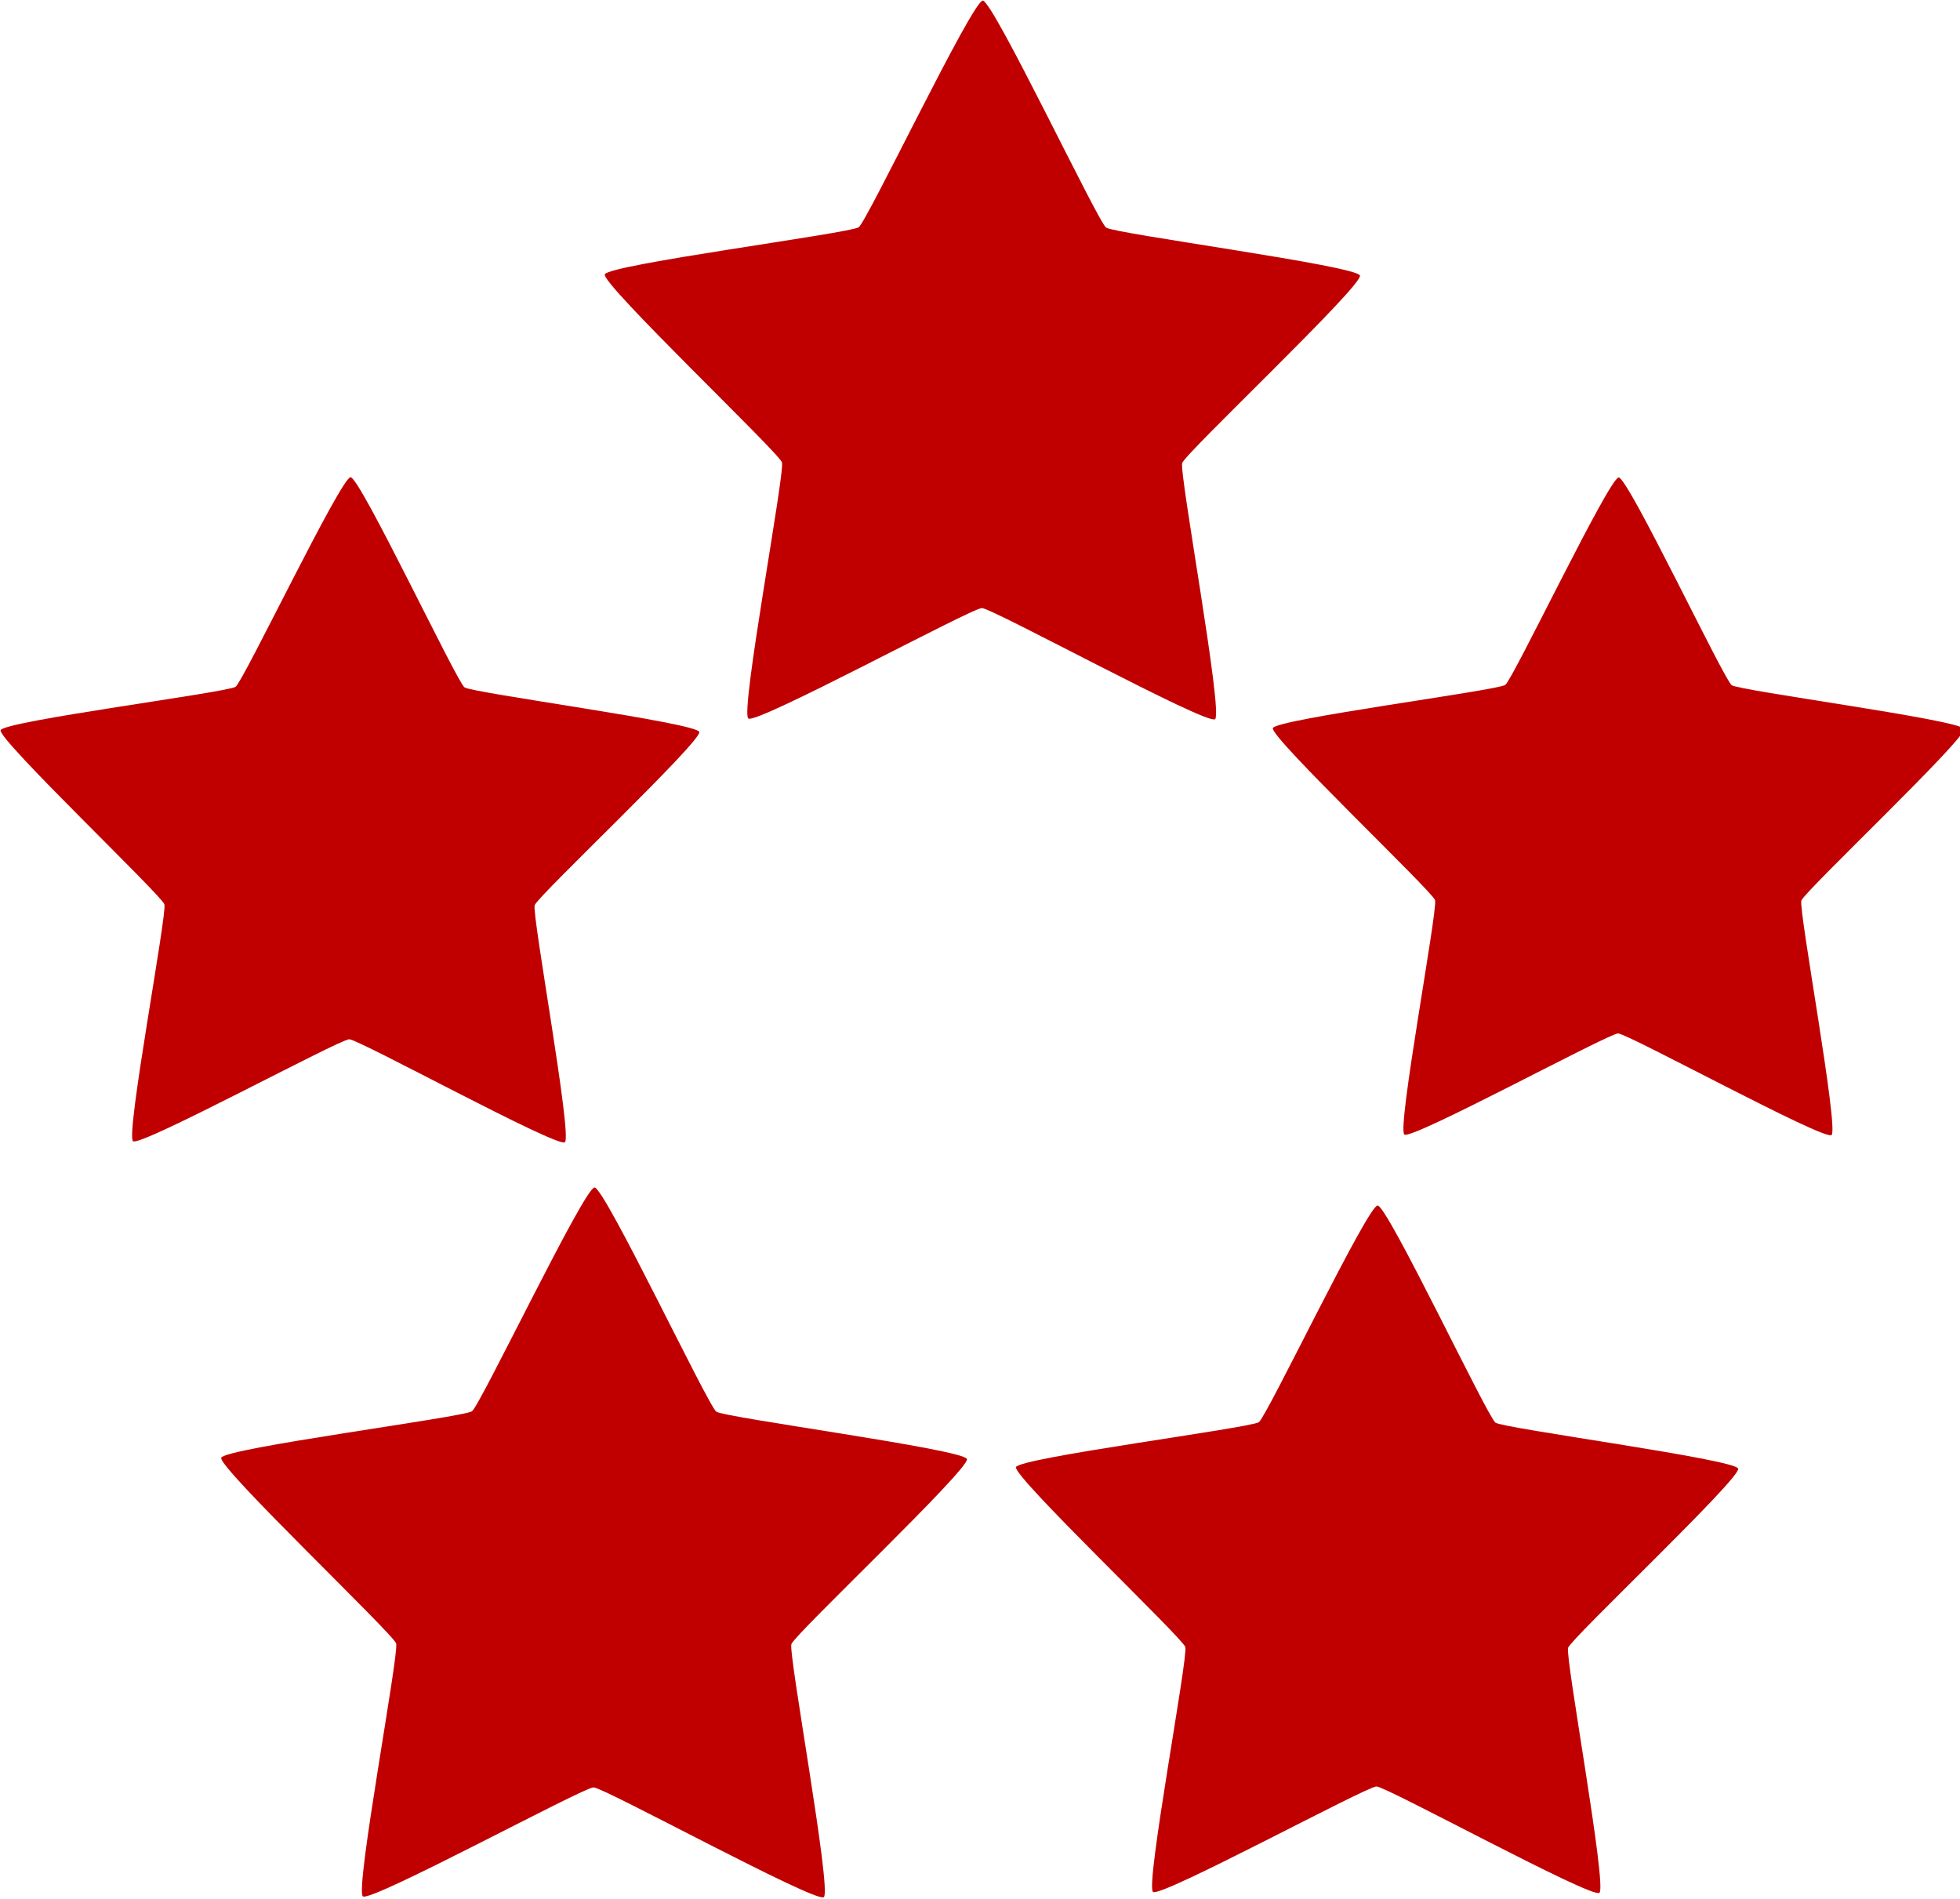
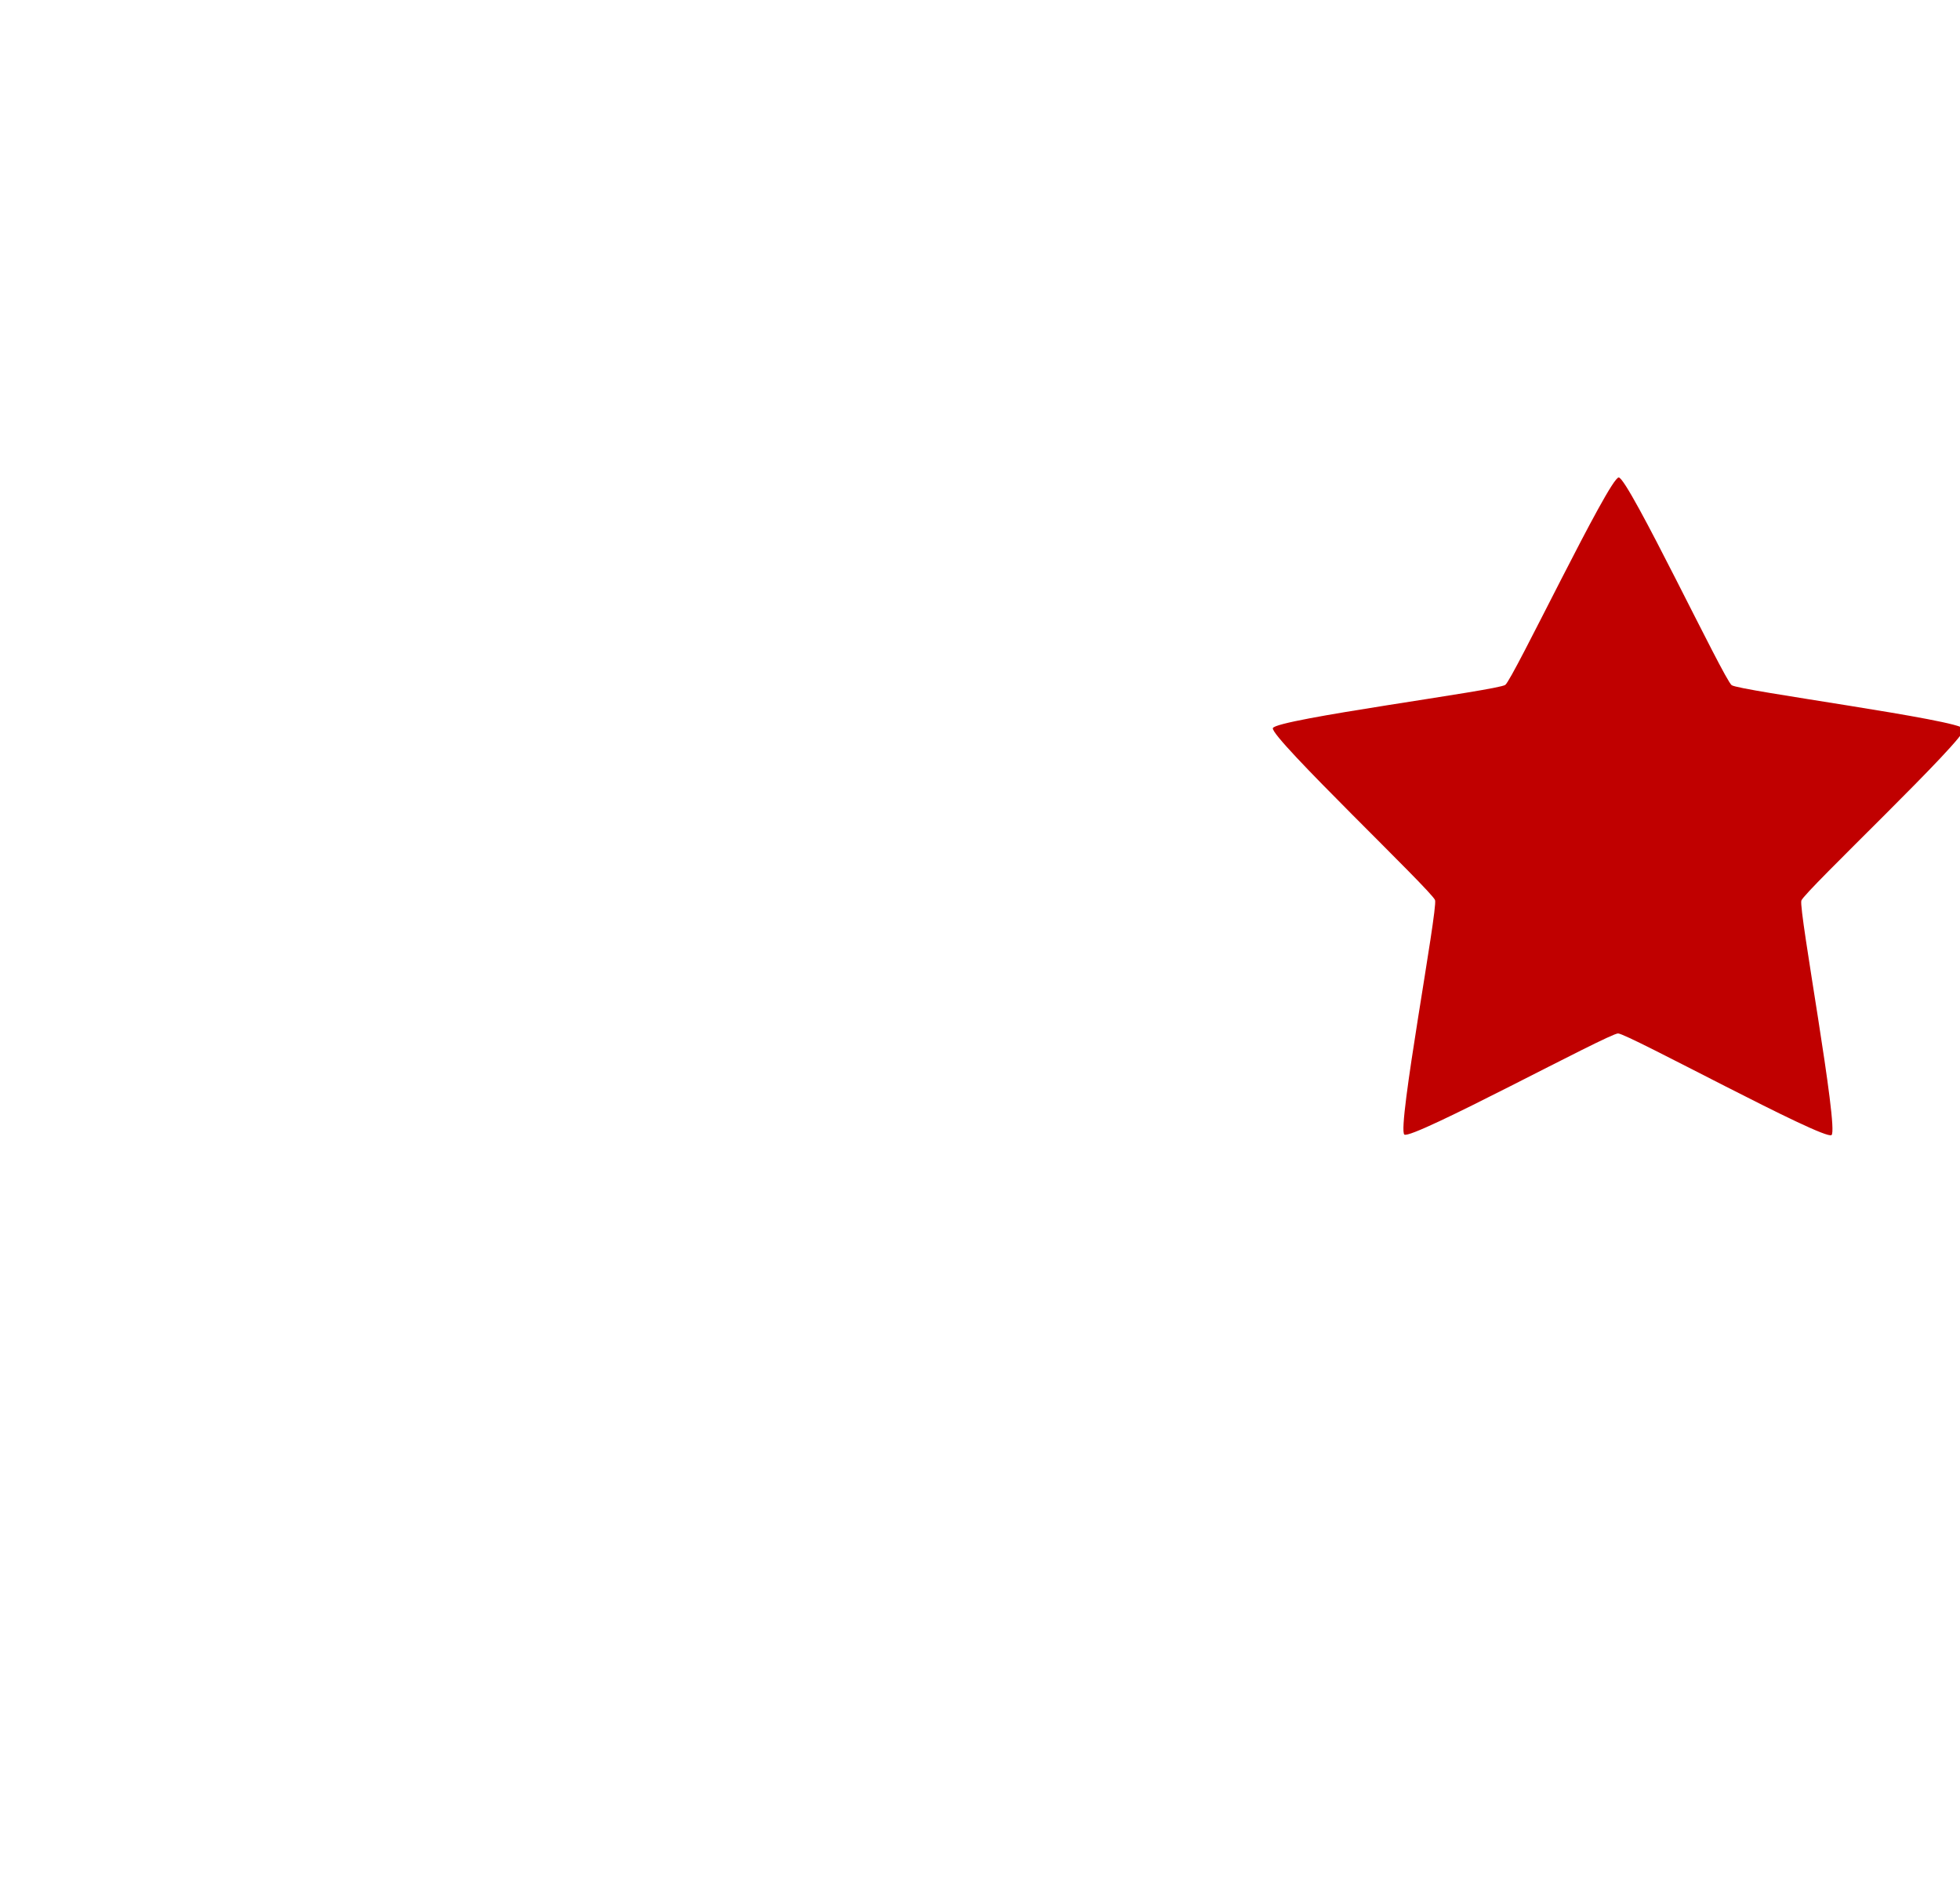
<svg xmlns="http://www.w3.org/2000/svg" xmlns:ns1="http://www.inkscape.org/namespaces/inkscape" xmlns:ns2="http://sodipodi.sourceforge.net/DTD/sodipodi-0.dtd" width="122.042mm" height="118.25mm" viewBox="0 0 122.042 118.25" version="1.1" id="svg8" ns1:version="1.2.2 (732a01da63, 2022-12-09)" ns2:docname="about-us-references.svg" ns1:export-filename="C:\Users\marco\Desktop\Symbole\HP.png" ns1:export-xdpi="50" ns1:export-ydpi="50" xml:space="preserve">
  <defs id="defs2" />
  <ns2:namedview id="base" pagecolor="#ffffff" bordercolor="#666666" borderopacity="1.0" ns1:pageopacity="0.0" ns1:pageshadow="2" ns1:zoom="0.7089363" ns1:cx="416.82165" ns1:cy="317.37689" ns1:document-units="mm" ns1:current-layer="layer1" showgrid="false" ns1:window-width="1920" ns1:window-height="1009" ns1:window-x="1912" ns1:window-y="-8" ns1:window-maximized="1" ns1:document-rotation="0" ns1:showpageshadow="2" ns1:pagecheckerboard="true" ns1:deskcolor="#d1d1d1" />
  <g ns1:label="Ebene 1" ns1:groupmode="layer" id="layer1" transform="translate(-62.682,-237.615)">
-     <path ns2:type="star" style="fill:#c00000;stroke-width:3;stroke-linecap:round;stroke-linejoin:round;stroke-opacity:0.867" id="path8227" ns1:flatsided="false" ns2:sides="5" ns2:cx="-258.83032" ns2:cy="615.90643" ns2:r1="36.527306" ns2:r2="68.919441" ns2:arg1="1.0974403" ns2:arg2="1.7257588" ns1:rounded="0.04" ns1:randomized="0" d="m -242.178,648.417 c -1.596,0.818 -25.517,35.86 -27.289,35.583 -1.772,-0.277 -13.866,-40.945 -15.137,-42.21 -1.271,-1.266 -41.99,-13.187 -42.274,-14.958 -0.284,-1.771 34.656,-25.84 35.467,-27.44 0.811,-1.6 -0.434,-44.009 1.162,-44.827 1.596,-0.818 35.284,24.975 37.056,25.252 1.772,0.277 41.721,-14.012 42.992,-12.747 1.271,1.266 -12.849,41.275 -12.565,43.046 0.284,1.771 26.219,35.349 25.408,36.949 -0.811,1.6 -43.225,0.534 -44.822,1.352 z" transform="matrix(0.295,0.152,-0.152,0.295,254.428,147.849)" ns1:transform-center-y="-2.6621968" ns1:transform-center-x="-1.4928713" />
-     <path ns2:type="star" style="fill:#c00000;stroke-width:3;stroke-linecap:round;stroke-linejoin:round;stroke-opacity:0.867" id="path8229" ns1:flatsided="false" ns2:sides="5" ns2:cx="-258.83032" ns2:cy="615.90643" ns2:r1="36.527306" ns2:r2="68.919441" ns2:arg1="1.0974403" ns2:arg2="1.7257588" ns1:rounded="0.04" ns1:randomized="0" d="m -242.178,648.417 c -1.596,0.818 -25.517,35.86 -27.289,35.583 -1.772,-0.277 -13.866,-40.945 -15.137,-42.21 -1.271,-1.266 -41.99,-13.187 -42.274,-14.958 -0.284,-1.771 34.656,-25.84 35.467,-27.44 0.811,-1.6 -0.434,-44.009 1.162,-44.827 1.596,-0.818 35.284,24.975 37.056,25.252 1.772,0.277 41.721,-14.012 42.992,-12.747 1.271,1.266 -12.849,41.275 -12.565,43.046 0.284,1.771 26.219,35.349 25.408,36.949 -0.811,1.6 -43.225,0.534 -44.822,1.352 z" transform="matrix(0.292,0.15,-0.15,0.292,331.411,148.947)" ns1:transform-center-y="-2.6348058" ns1:transform-center-x="-1.4775154" />
-     <path ns2:type="star" style="fill:#c00000;stroke-width:3;stroke-linecap:round;stroke-linejoin:round;stroke-opacity:0.867" id="path8231" ns1:flatsided="false" ns2:sides="5" ns2:cx="-258.83032" ns2:cy="615.90643" ns2:r1="36.527306" ns2:r2="68.919441" ns2:arg1="1.0974403" ns2:arg2="1.7257588" ns1:rounded="0.04" ns1:randomized="0" d="m -242.178,648.417 c -1.596,0.818 -25.517,35.86 -27.289,35.583 -1.772,-0.277 -13.866,-40.945 -15.137,-42.21 -1.271,-1.266 -41.99,-13.187 -42.274,-14.958 -0.284,-1.771 34.656,-25.84 35.467,-27.44 0.811,-1.6 -0.434,-44.009 1.162,-44.827 1.596,-0.818 35.284,24.975 37.056,25.252 1.772,0.277 41.721,-14.012 42.992,-12.747 1.271,1.266 -12.849,41.275 -12.565,43.046 0.284,1.771 26.219,35.349 25.408,36.949 -0.811,1.6 -43.225,0.534 -44.822,1.352 z" transform="matrix(0.319,0.164,-0.164,0.319,307.414,108.348)" ns1:transform-center-y="-2.8764461" ns1:transform-center-x="-1.6130166" />
-     <path ns2:type="star" style="fill:#c00000;stroke-width:3;stroke-linecap:round;stroke-linejoin:round;stroke-opacity:0.867" id="path8233" ns1:flatsided="false" ns2:sides="5" ns2:cx="-258.83032" ns2:cy="615.90643" ns2:r1="36.527306" ns2:r2="68.919441" ns2:arg1="1.0974403" ns2:arg2="1.7257588" ns1:rounded="0.04" ns1:randomized="0" d="m -242.178,648.417 c -1.596,0.818 -25.517,35.86 -27.289,35.583 -1.772,-0.277 -13.866,-40.945 -15.137,-42.21 -1.271,-1.266 -41.99,-13.187 -42.274,-14.958 -0.284,-1.771 34.656,-25.84 35.467,-27.44 0.811,-1.6 -0.434,-44.009 1.162,-44.827 1.596,-0.818 35.284,24.975 37.056,25.252 1.772,0.277 41.721,-14.012 42.992,-12.747 1.271,1.266 -12.849,41.275 -12.565,43.046 0.284,1.771 26.219,35.349 25.408,36.949 -0.811,1.6 -43.225,0.534 -44.822,1.352 z" transform="matrix(0.315,0.162,-0.162,0.315,280.969,183.881)" ns1:transform-center-y="-2.8424971" ns1:transform-center-x="-1.5939703" />
-     <path ns2:type="star" style="fill:#c00000;stroke-width:3;stroke-linecap:round;stroke-linejoin:round;stroke-opacity:0.867" id="path8235" ns1:flatsided="false" ns2:sides="5" ns2:cx="-258.83032" ns2:cy="615.90643" ns2:r1="36.527306" ns2:r2="68.919441" ns2:arg1="1.0974403" ns2:arg2="1.7257588" ns1:rounded="0.04" ns1:randomized="0" d="m -242.178,648.417 c -1.596,0.818 -25.517,35.86 -27.289,35.583 -1.772,-0.277 -13.866,-40.945 -15.137,-42.21 -1.271,-1.266 -41.99,-13.187 -42.274,-14.958 -0.284,-1.771 34.656,-25.84 35.467,-27.44 0.811,-1.6 -0.434,-44.009 1.162,-44.827 1.596,-0.818 35.284,24.975 37.056,25.252 1.772,0.277 41.721,-14.012 42.992,-12.747 1.271,1.266 -12.849,41.275 -12.565,43.046 0.284,1.771 26.219,35.349 25.408,36.949 -0.811,1.6 -43.225,0.534 -44.822,1.352 z" transform="matrix(0.305,0.157,-0.157,0.305,324.053,189.097)" ns1:transform-center-y="-2.7523469" ns1:transform-center-x="-1.5434208" />
+     <path ns2:type="star" style="fill:#c00000;stroke-width:3;stroke-linecap:round;stroke-linejoin:round;stroke-opacity:0.867" id="path8229" ns1:flatsided="false" ns2:sides="5" ns2:cx="-258.83032" ns2:cy="615.90643" ns2:r1="36.527306" ns2:r2="68.919441" ns2:arg1="1.0974403" ns2:arg2="1.7257588" ns1:rounded="0.04" ns1:randomized="0" d="m -242.178,648.417 c -1.596,0.818 -25.517,35.86 -27.289,35.583 -1.772,-0.277 -13.866,-40.945 -15.137,-42.21 -1.271,-1.266 -41.99,-13.187 -42.274,-14.958 -0.284,-1.771 34.656,-25.84 35.467,-27.44 0.811,-1.6 -0.434,-44.009 1.162,-44.827 1.596,-0.818 35.284,24.975 37.056,25.252 1.772,0.277 41.721,-14.012 42.992,-12.747 1.271,1.266 -12.849,41.275 -12.565,43.046 0.284,1.771 26.219,35.349 25.408,36.949 -0.811,1.6 -43.225,0.534 -44.822,1.352 " transform="matrix(0.292,0.15,-0.15,0.292,331.411,148.947)" ns1:transform-center-y="-2.6348058" ns1:transform-center-x="-1.4775154" />
  </g>
</svg>